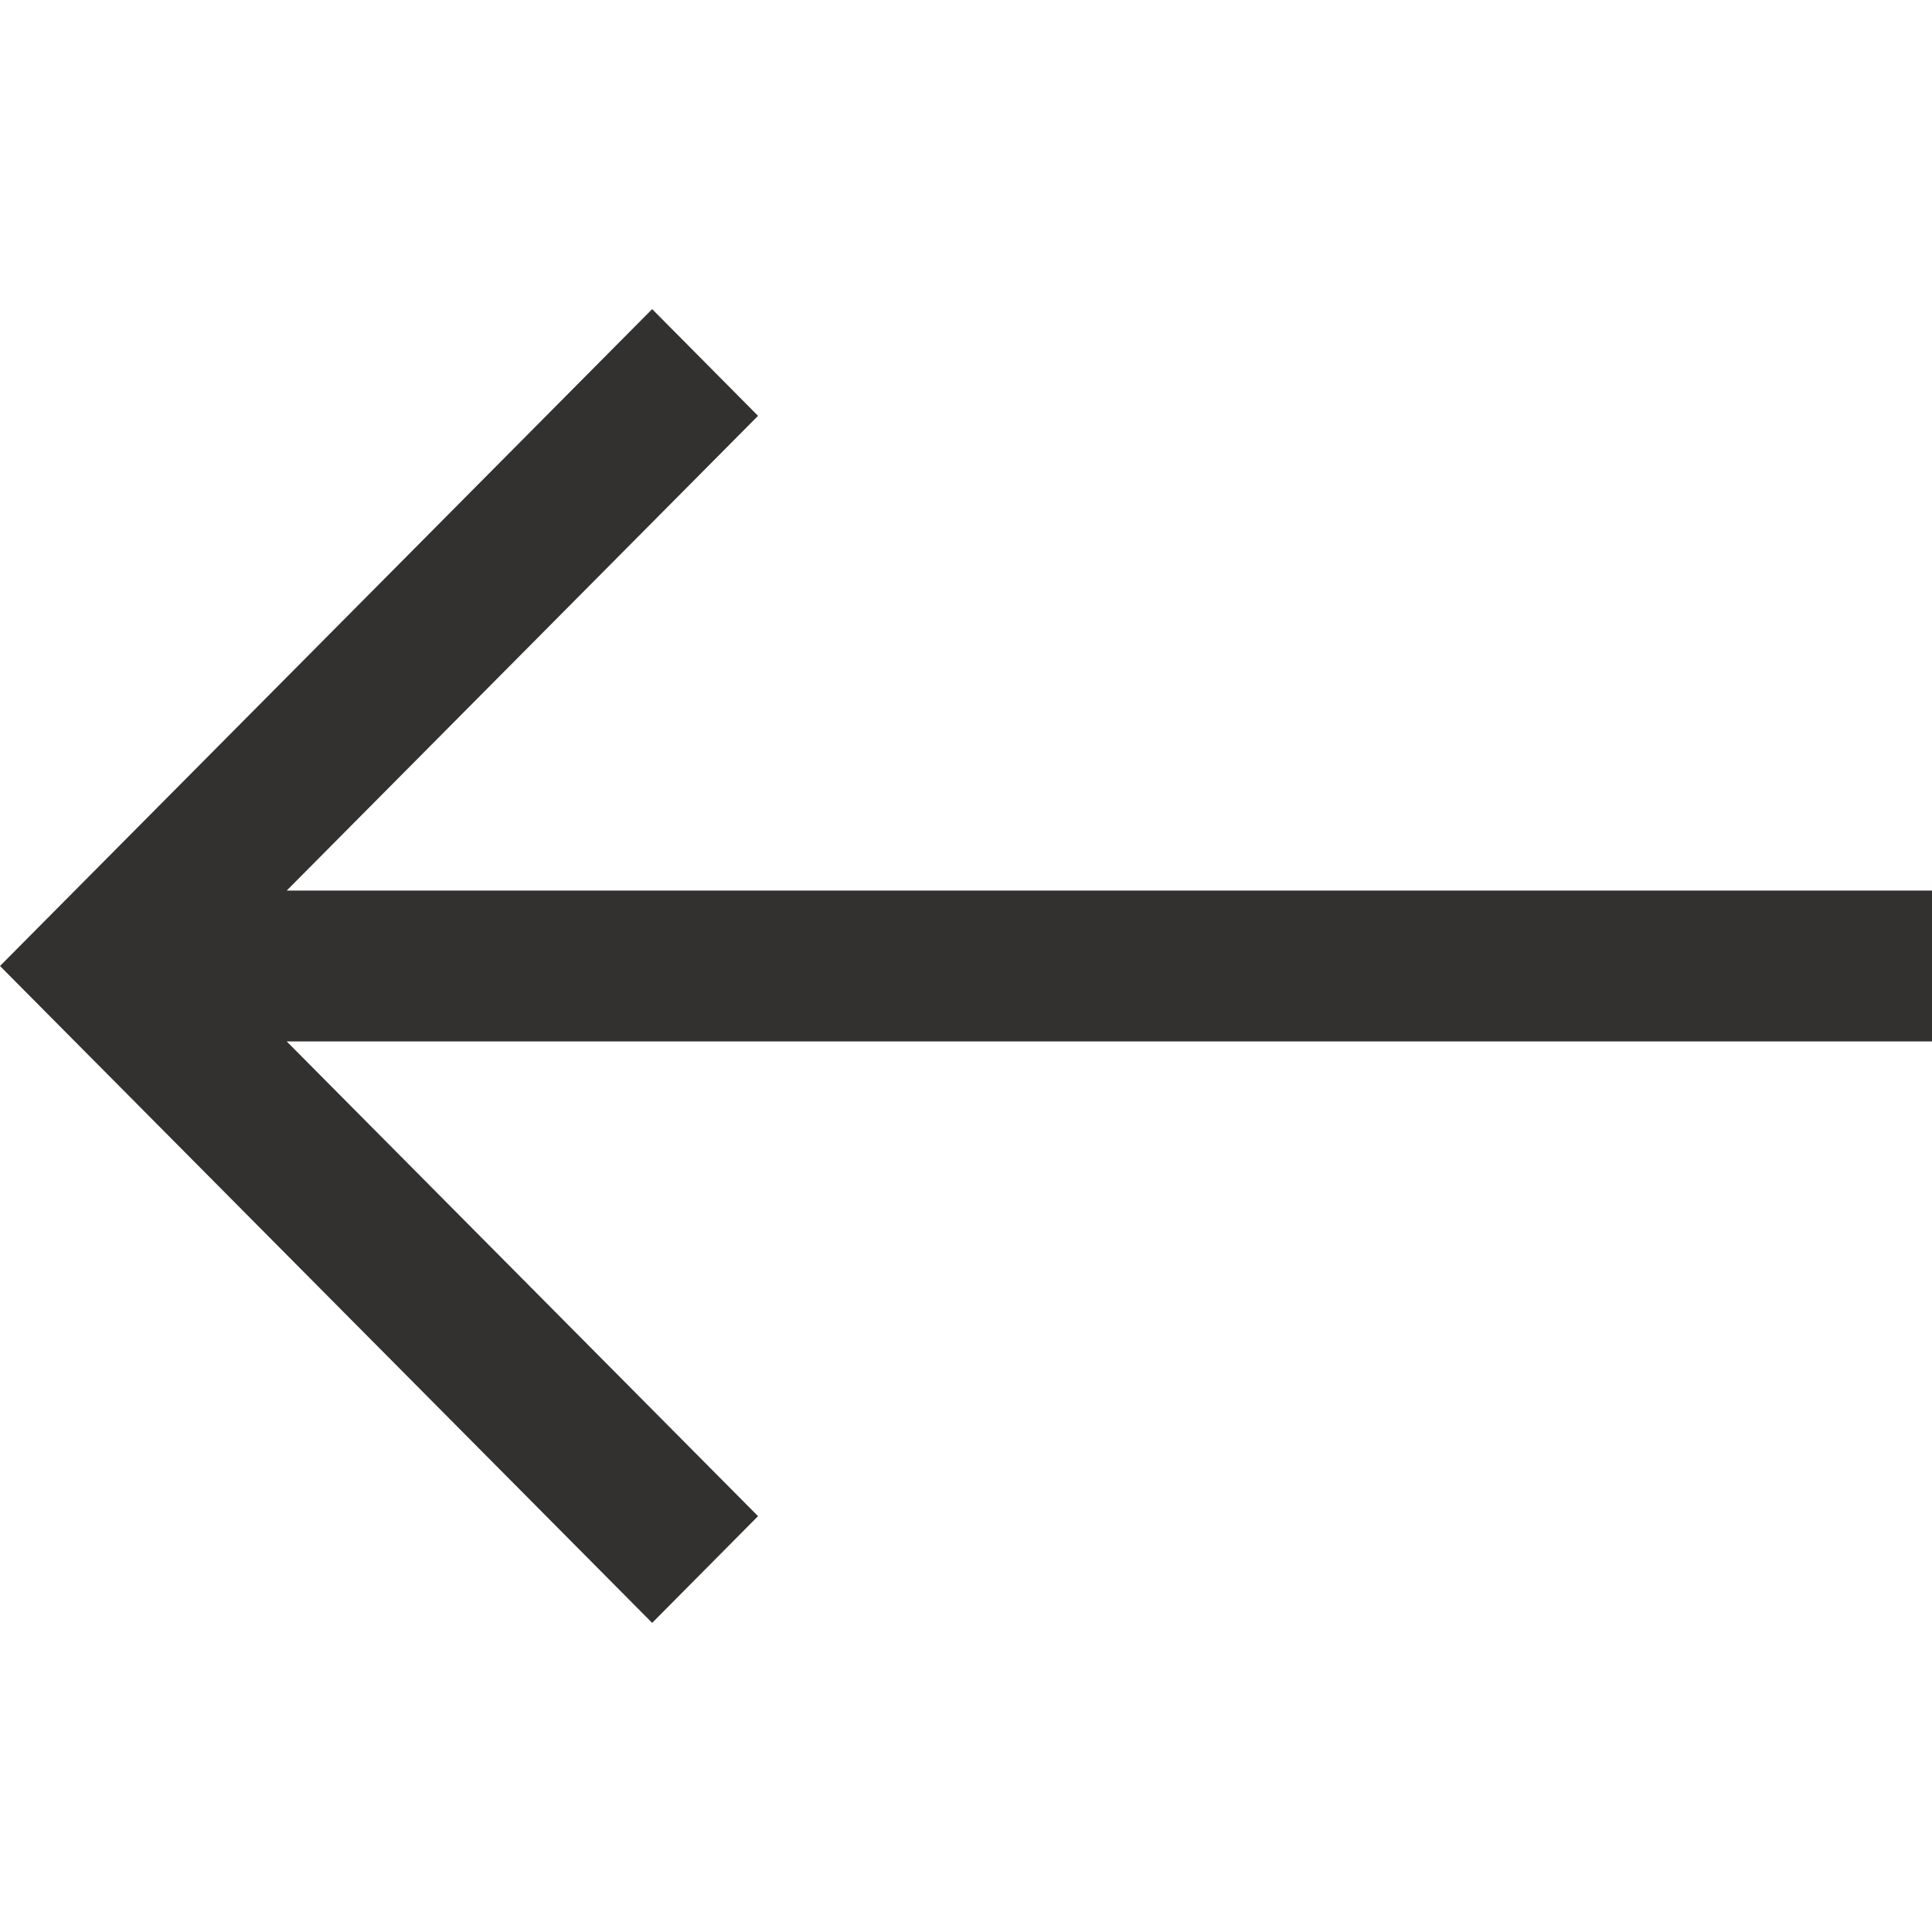
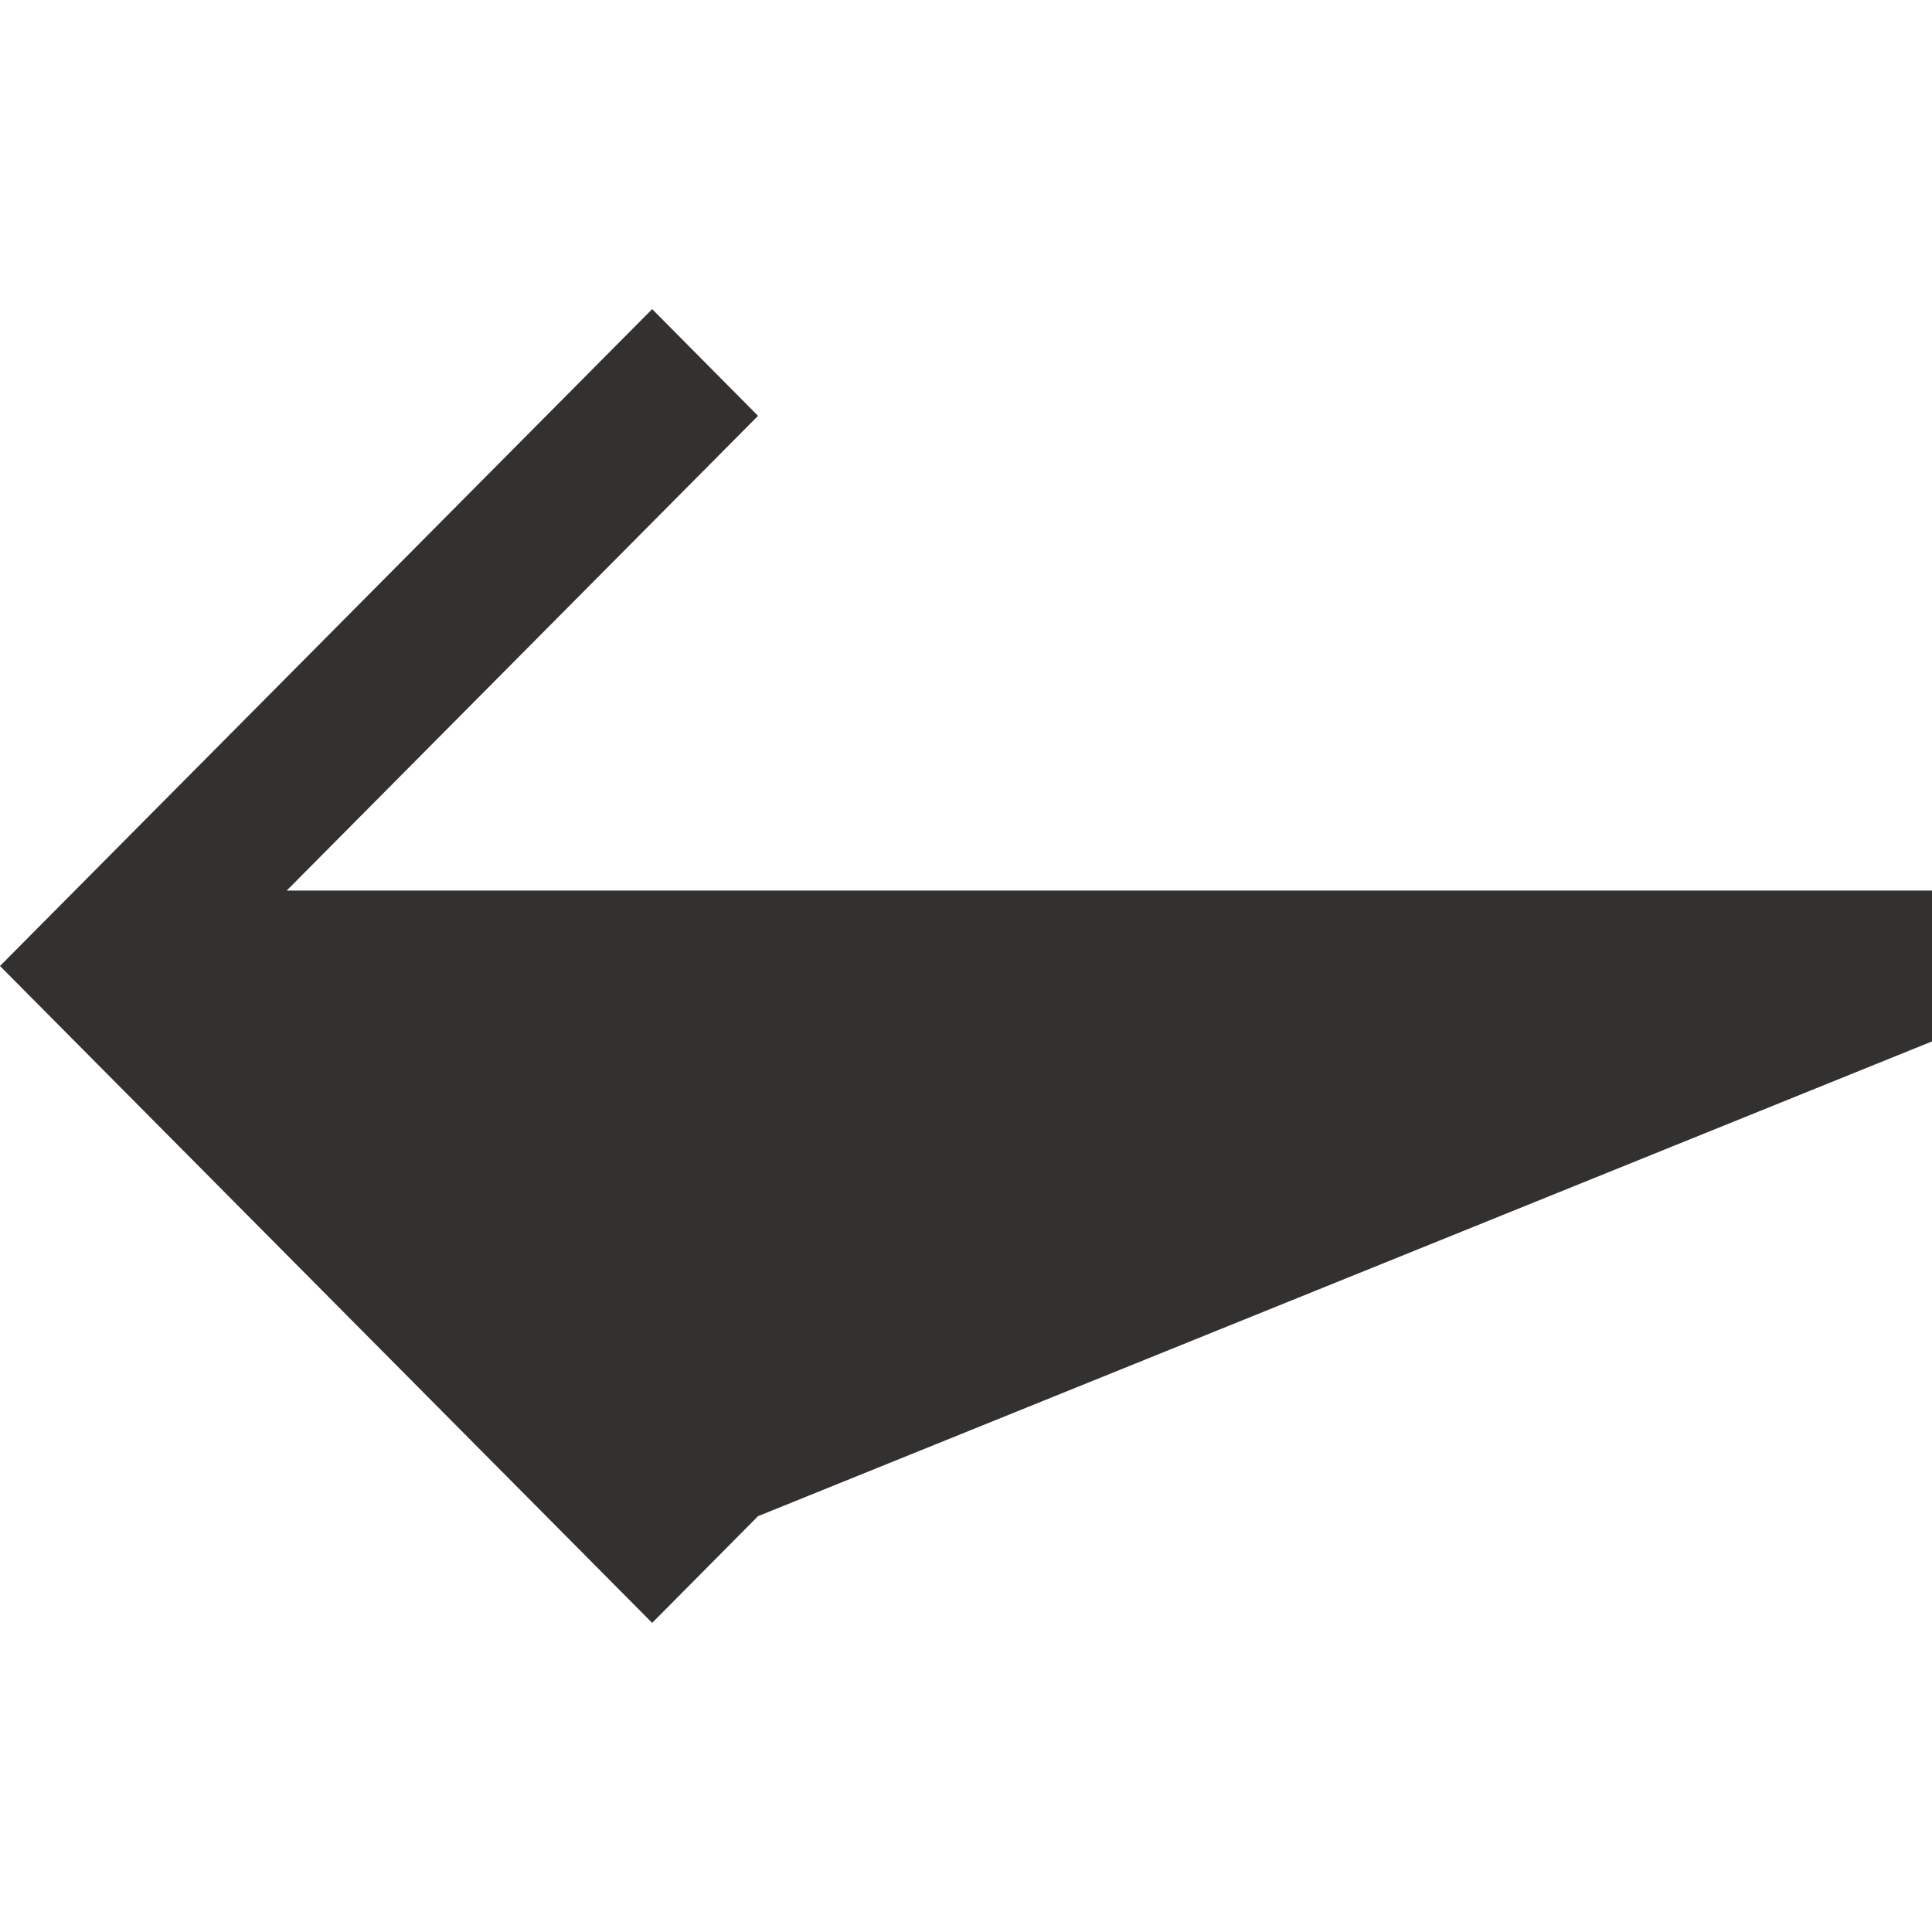
<svg xmlns="http://www.w3.org/2000/svg" width="25" height="25" viewBox="0 0 25 25" fill="none">
-   <path d="M8.439 4L9.809 5.381L3.71 11.524H25L25 13.476H3.71L9.809 19.619L8.439 21L0 12.5L8.439 4Z" fill="#333130" />
+   <path d="M8.439 4L9.809 5.381L3.71 11.524H25L25 13.476L9.809 19.619L8.439 21L0 12.5L8.439 4Z" fill="#333130" />
</svg>